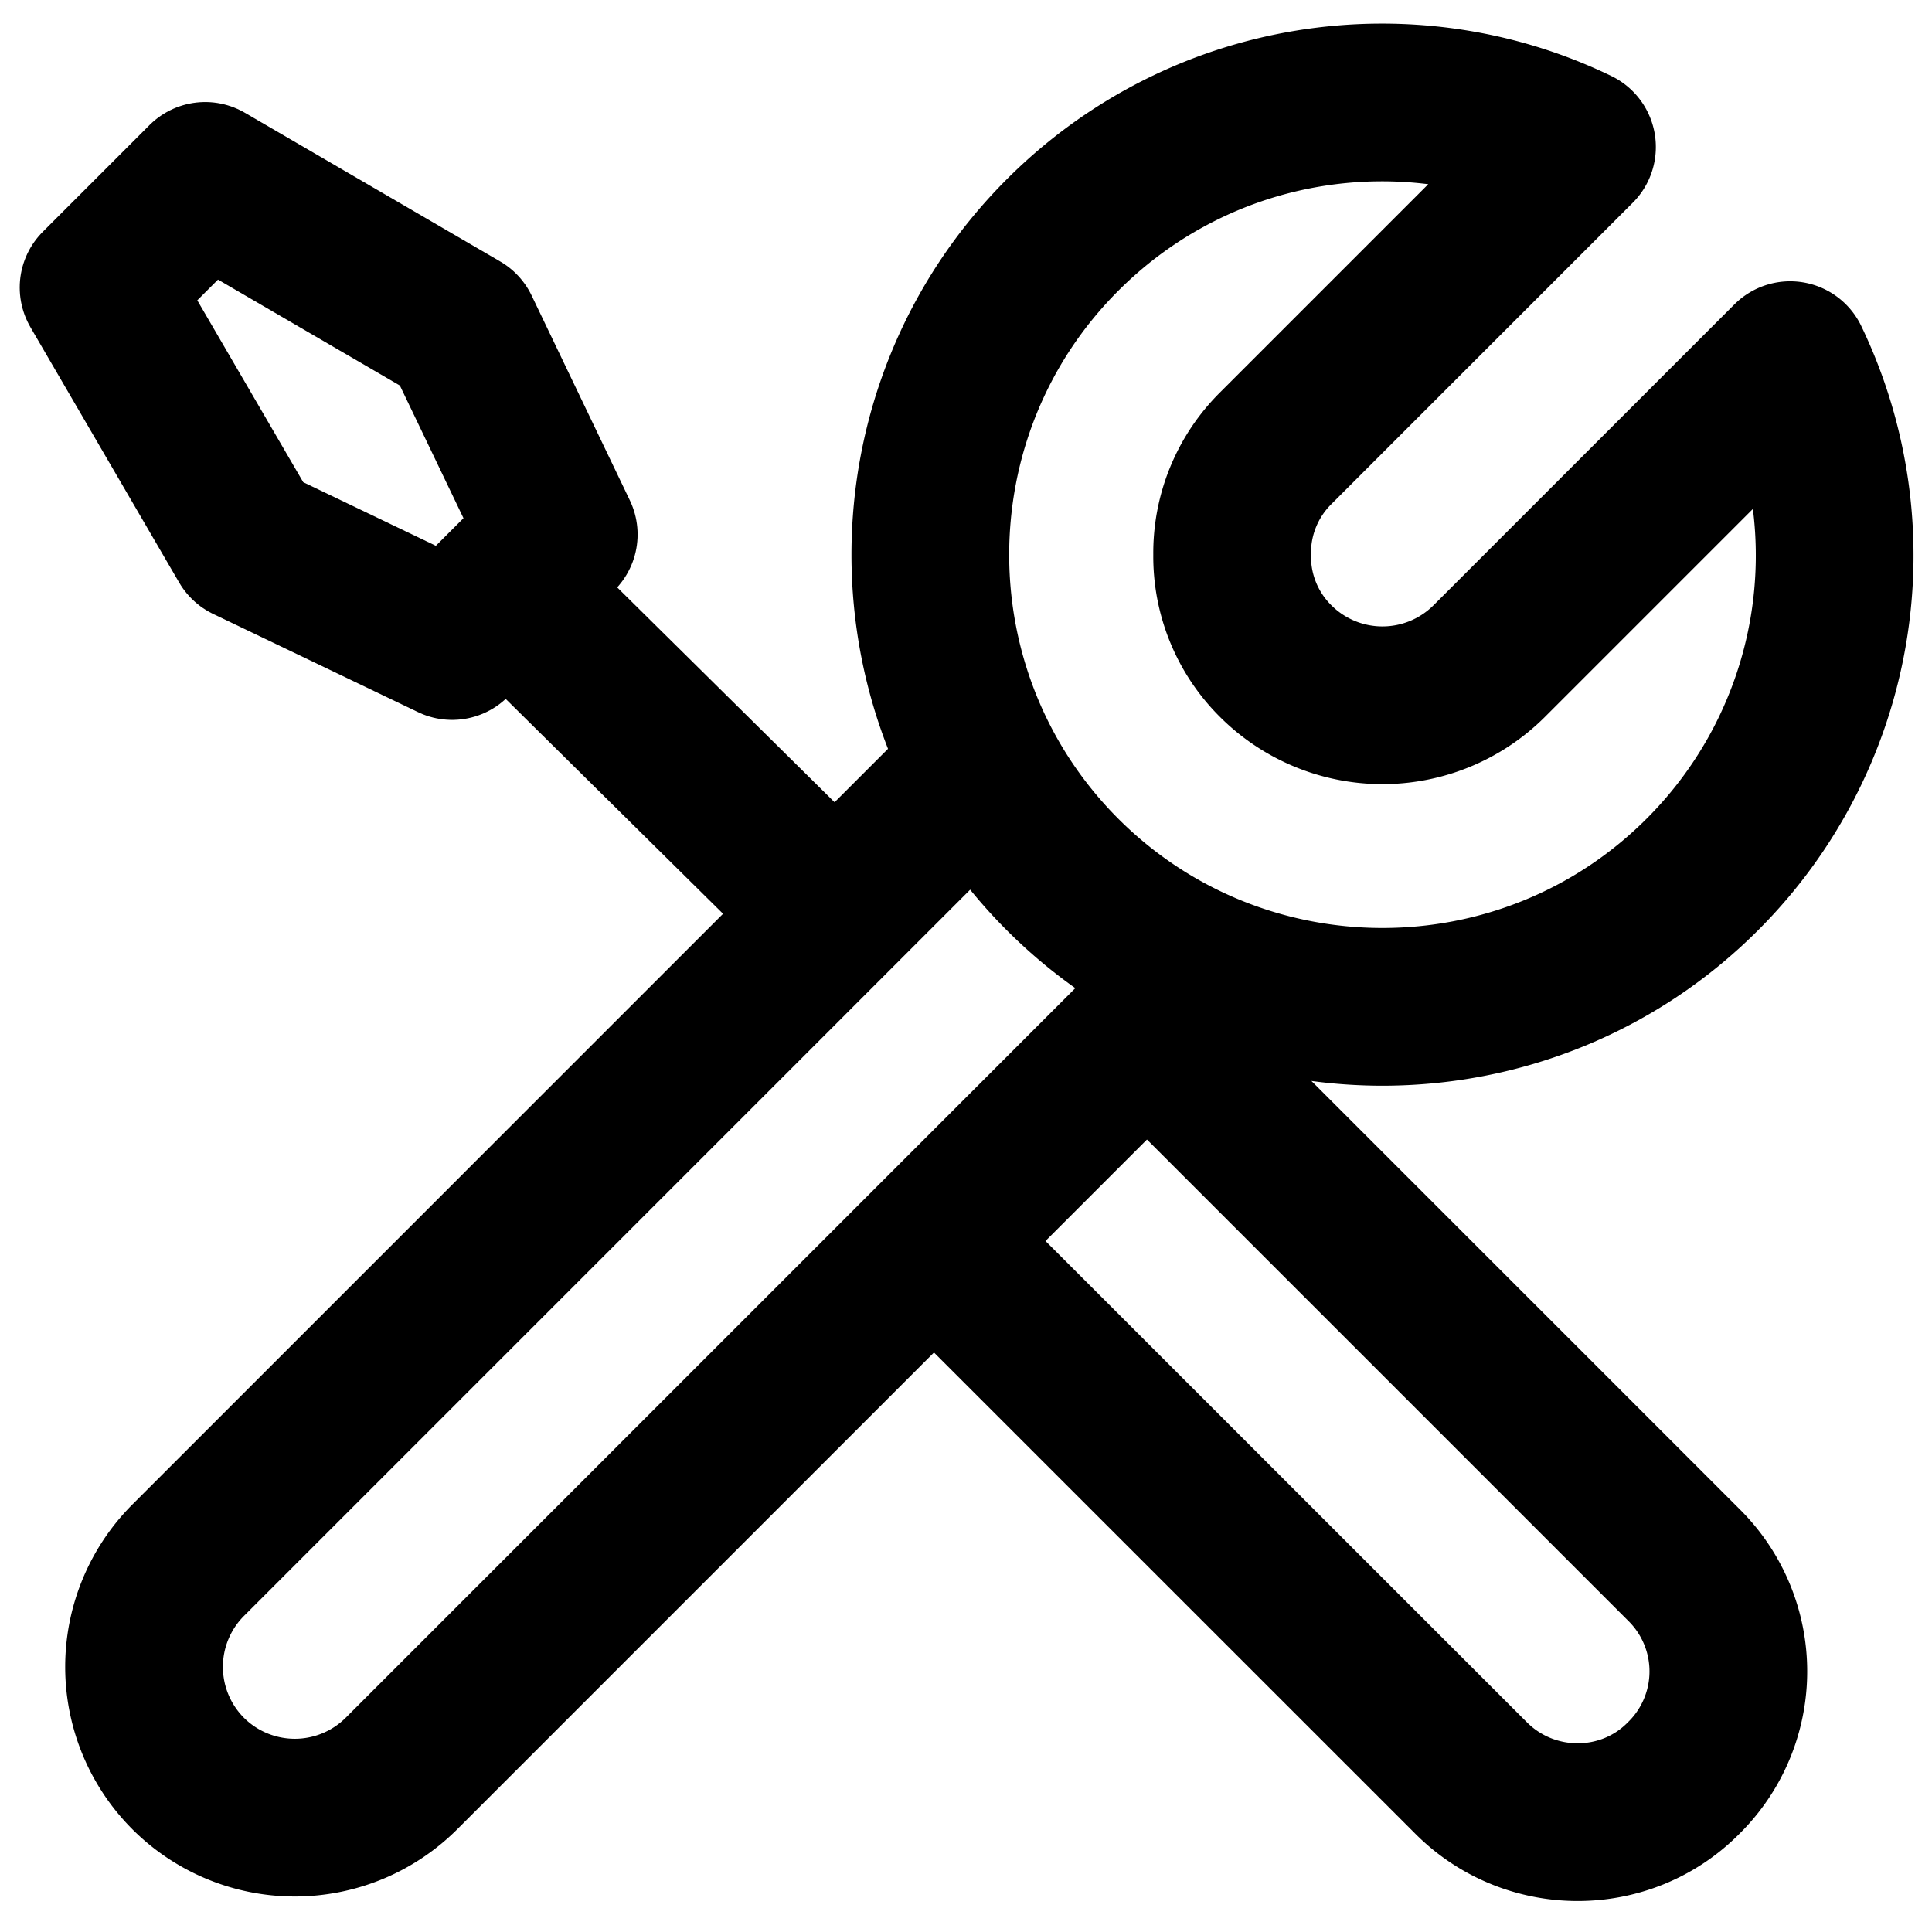
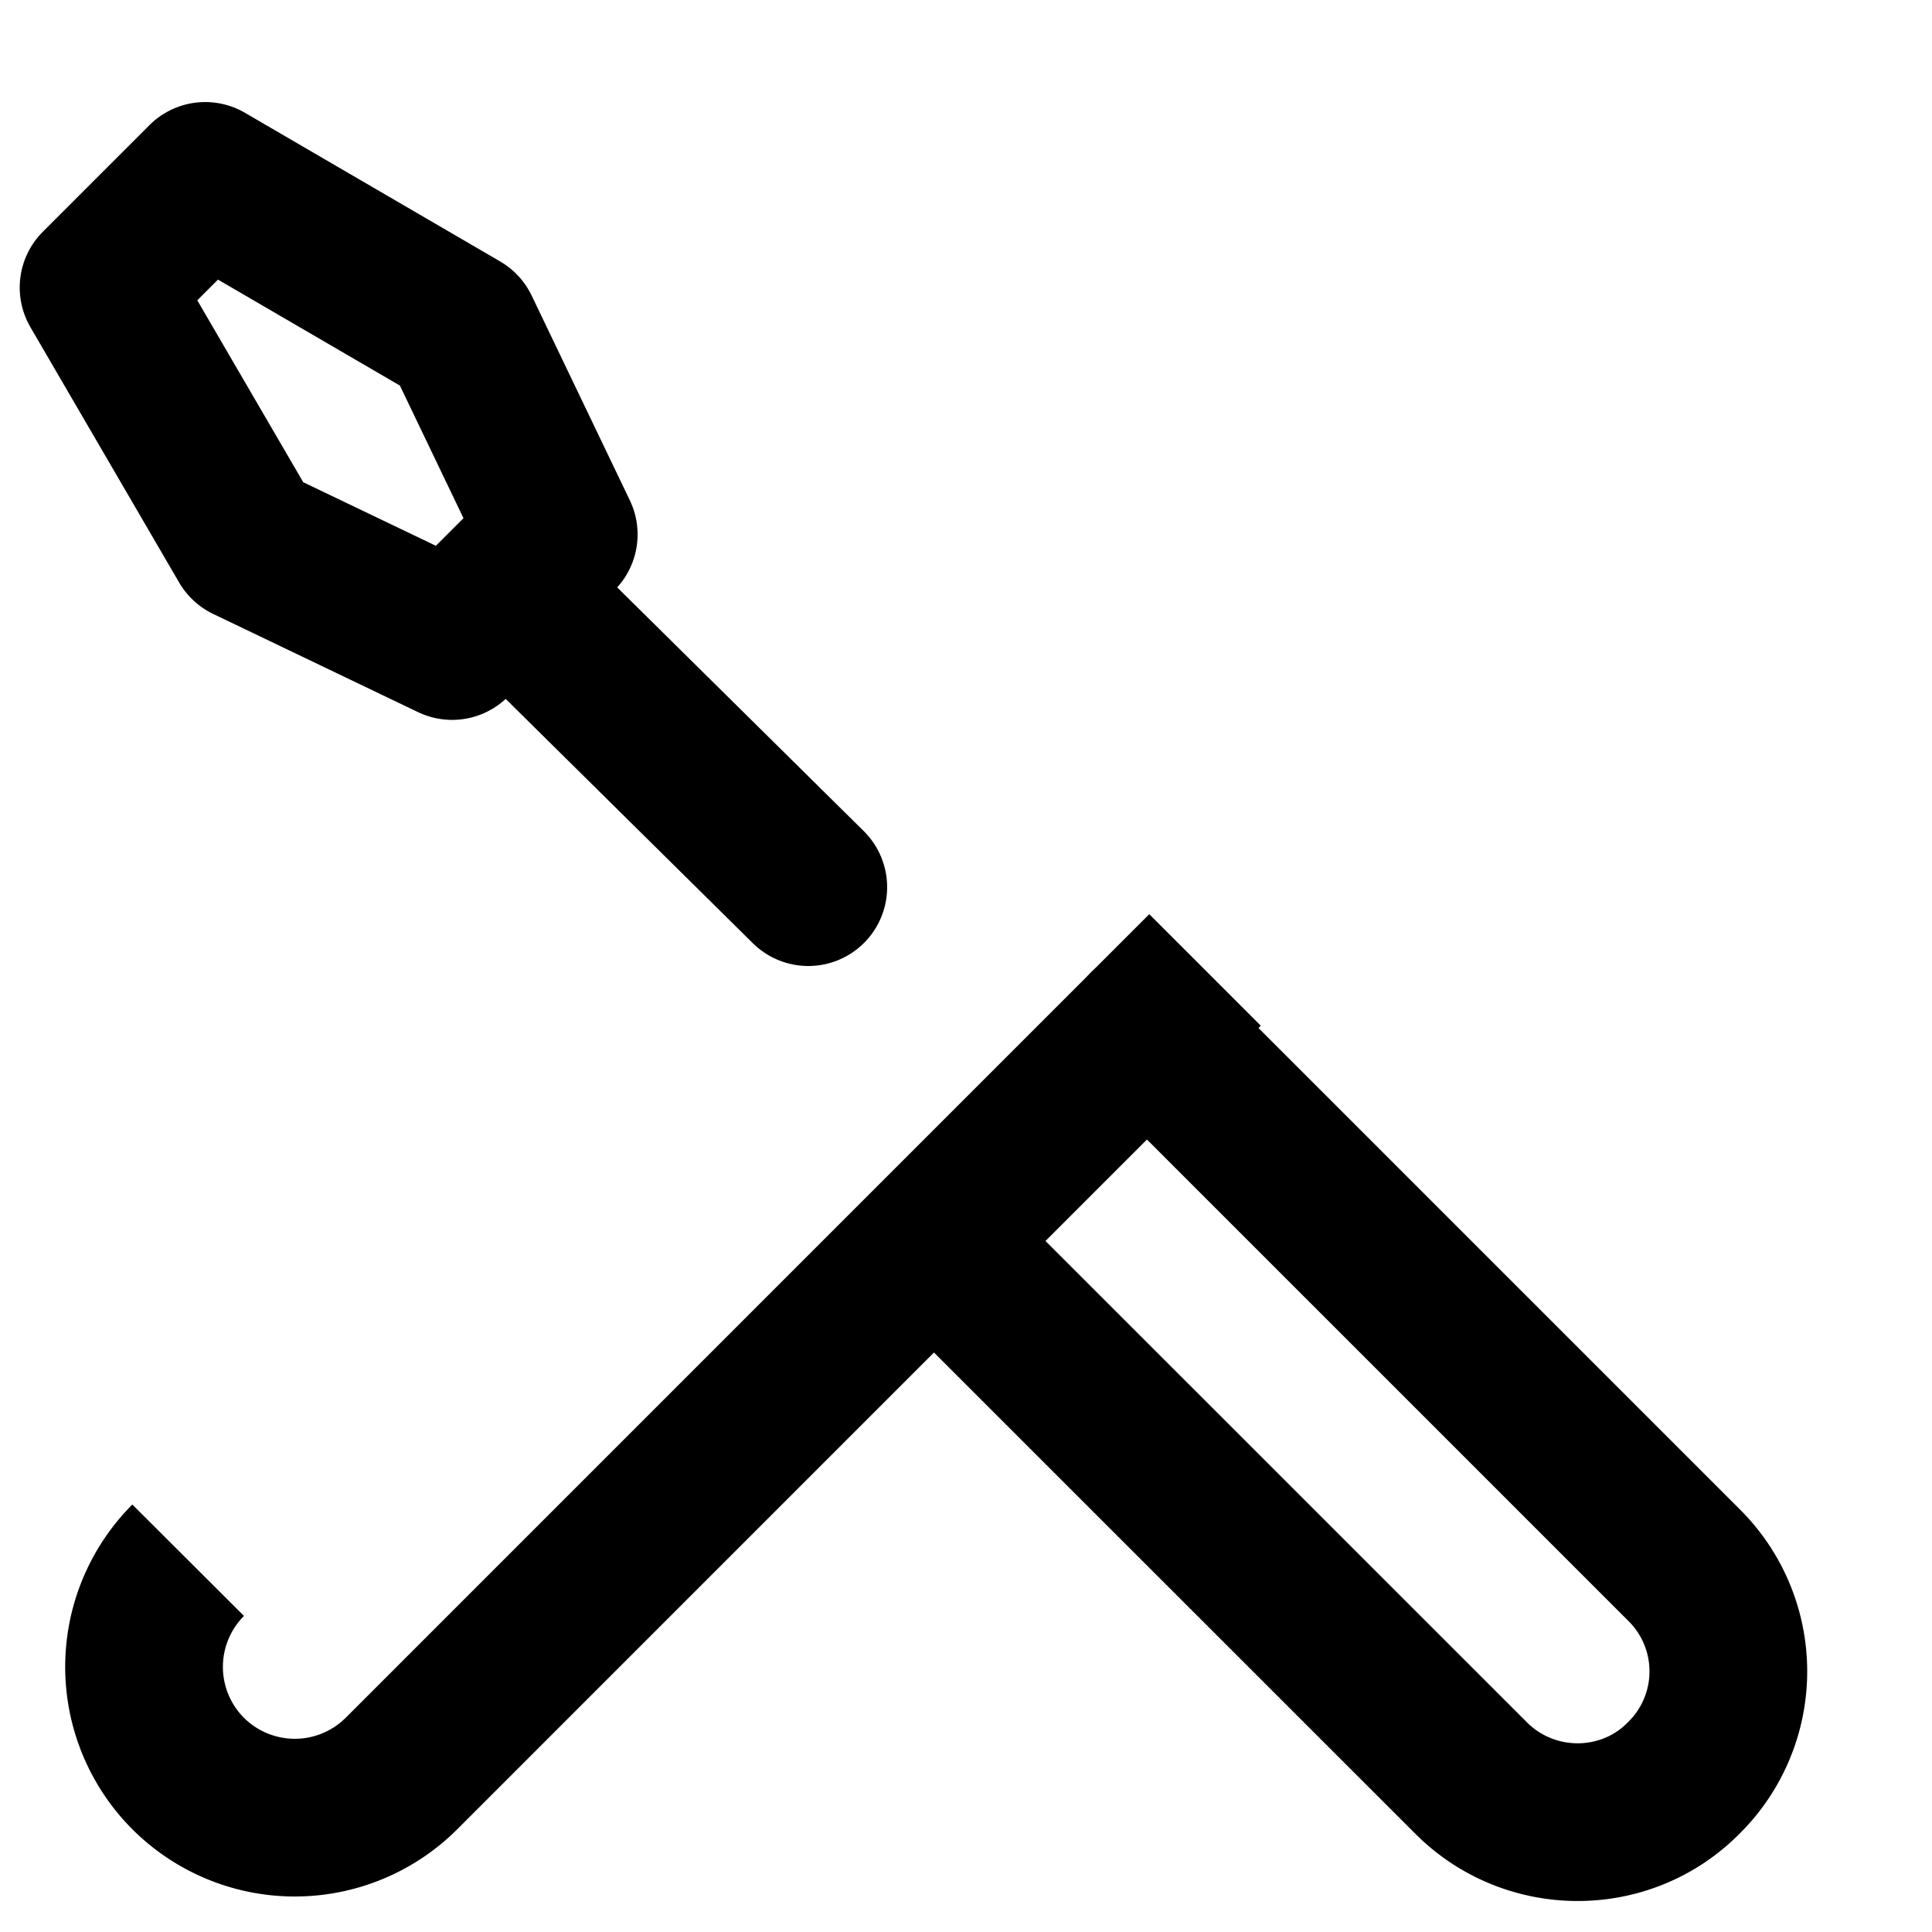
<svg xmlns="http://www.w3.org/2000/svg" height="49" viewBox="0 0 49 49" width="49">
  <g fill="none" stroke="#000" stroke-miterlimit="50" stroke-width="4">
-     <path d="m39.996 3.728-7.637 7.637a3.739 3.739 0 0 0 -1.109 2.704 3.736 3.736 0 0 0 1.109 2.703 3.833 3.833 0 0 0 5.406 0l7.638-7.638a11.433 11.433 0 0 1 -2.23 13.047c-4.475 4.473-11.747 4.473-16.223 0-4.473-4.476-4.473-11.749 0-16.222 3.53-3.53 8.8-4.287 13.046-2.231z" stroke-linecap="round" stroke-linejoin="round" />
-     <path d="m30.562 24.6-20.38 20.381a3.83 3.83 0 0 1 -5.41 0 3.83 3.83 0 0 1 0-5.41l20.15-20.151" />
+     <path d="m30.562 24.6-20.38 20.381a3.83 3.83 0 0 1 -5.41 0 3.83 3.83 0 0 1 0-5.41" />
    <g stroke-linecap="round" stroke-linejoin="round">
      <path d="m29.09 26.073 13.612 13.612a3.796 3.796 0 0 1 0 5.41c-1.472 1.492-3.9 1.492-5.391 0l-13.613-13.61" />
      <path d="m20.5 22.5-7.638-7.55" />
      <path d="m5.204 4.588-2.704 2.704 3.772 6.476 5.195 2.49 2.704-2.703-2.491-5.195z" />
    </g>
  </g>
</svg>